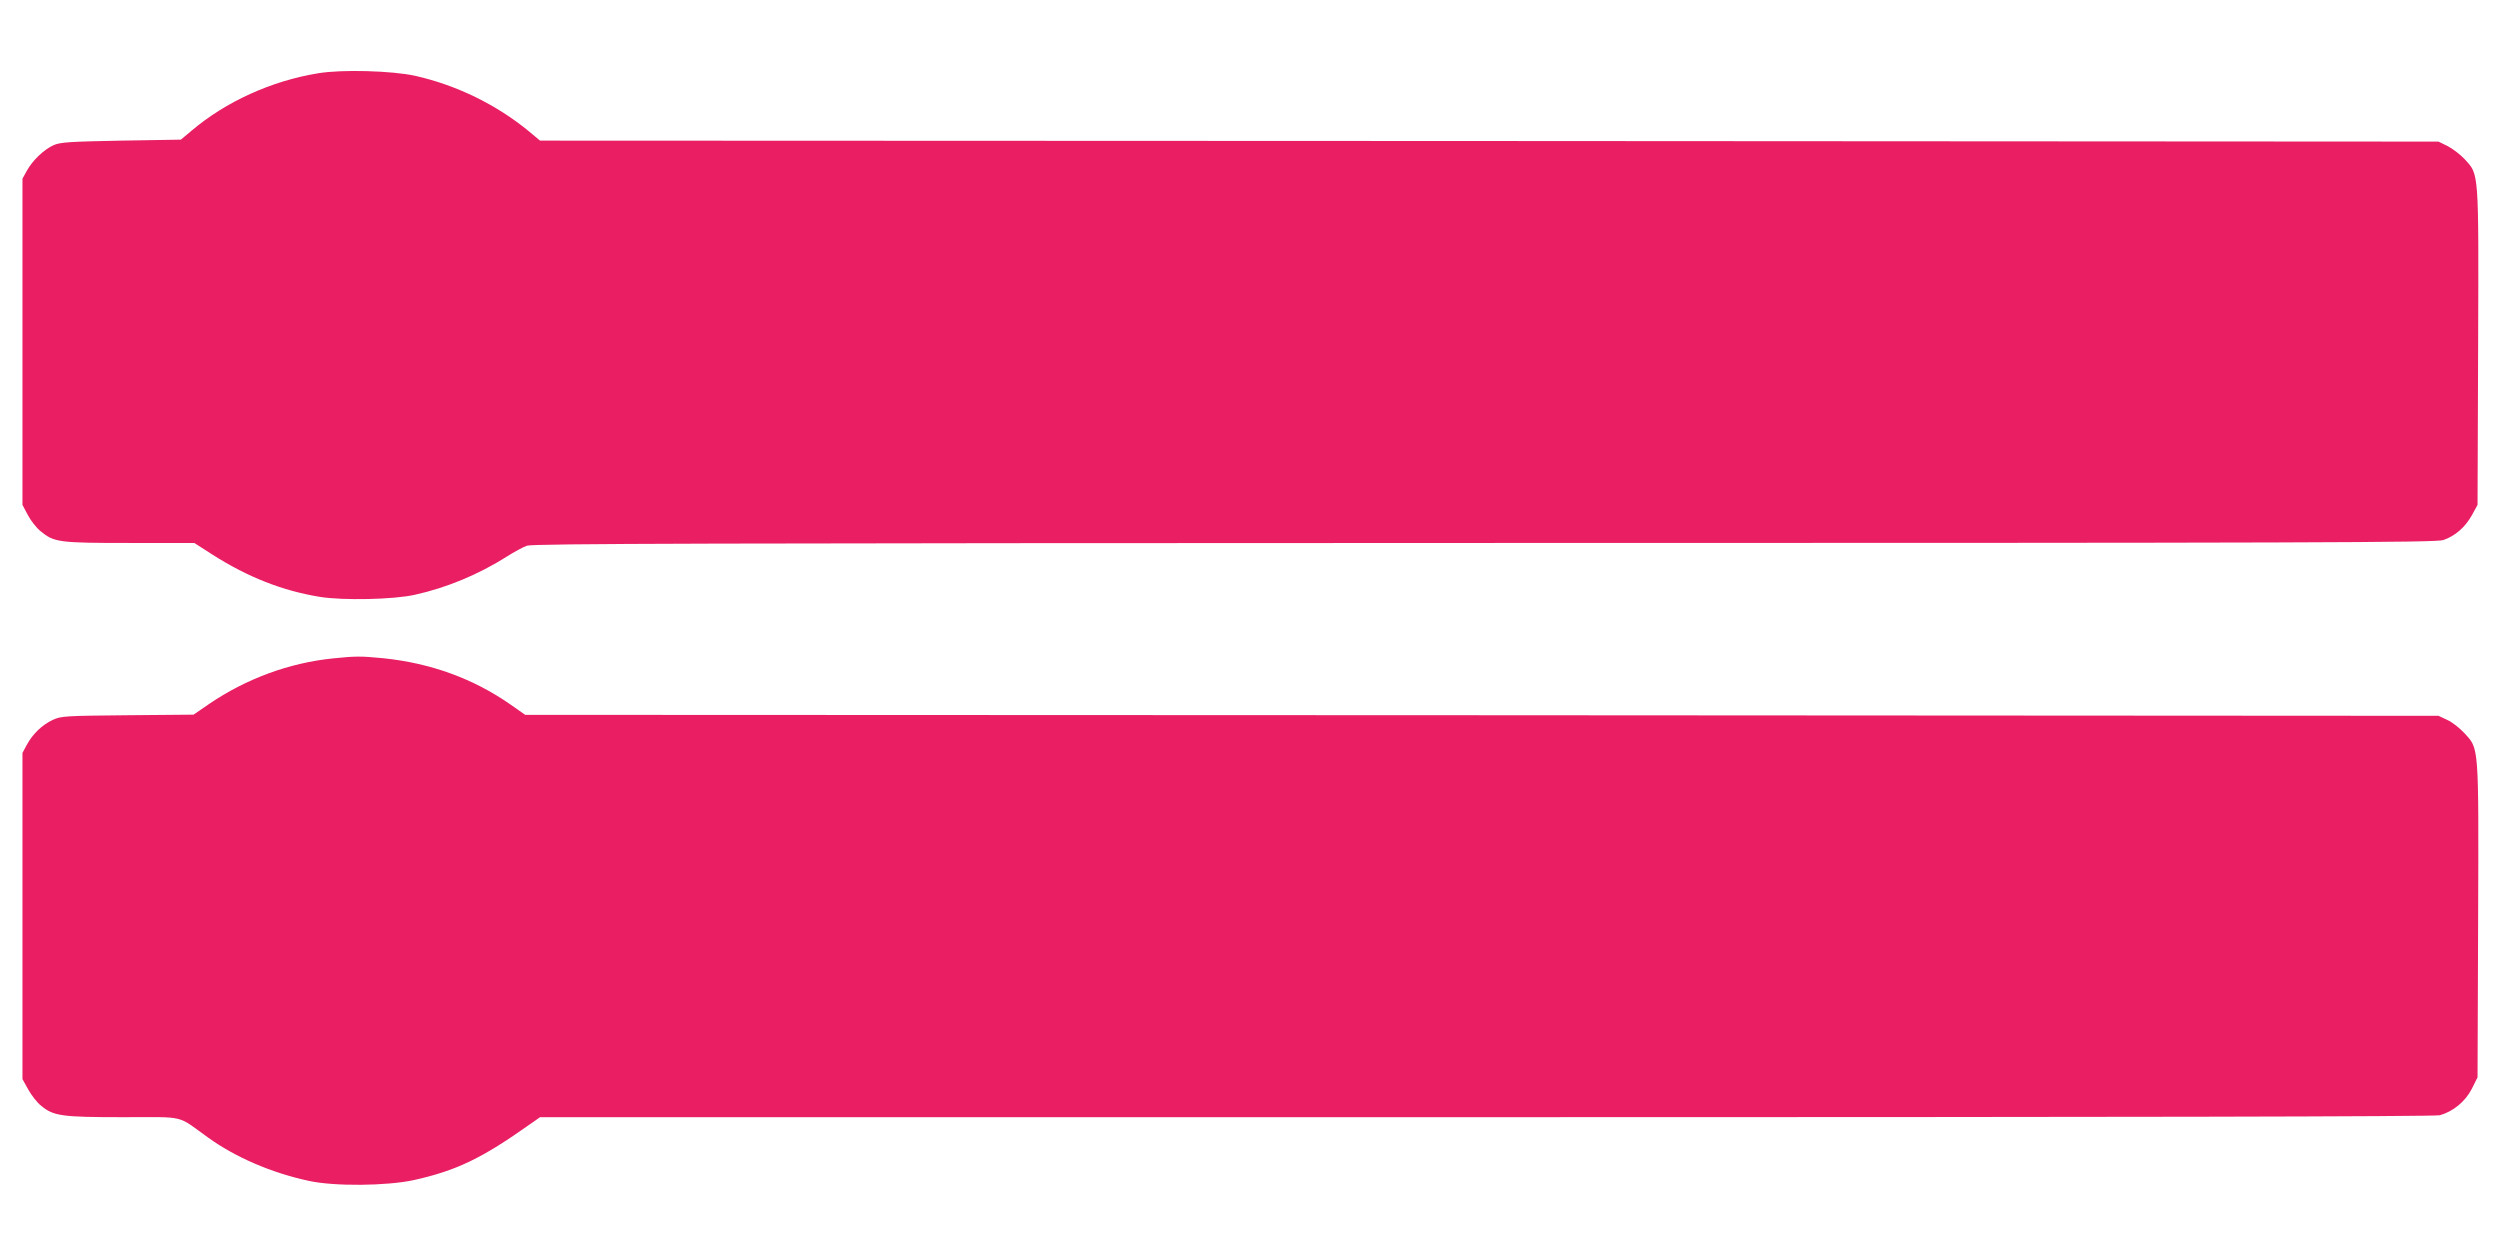
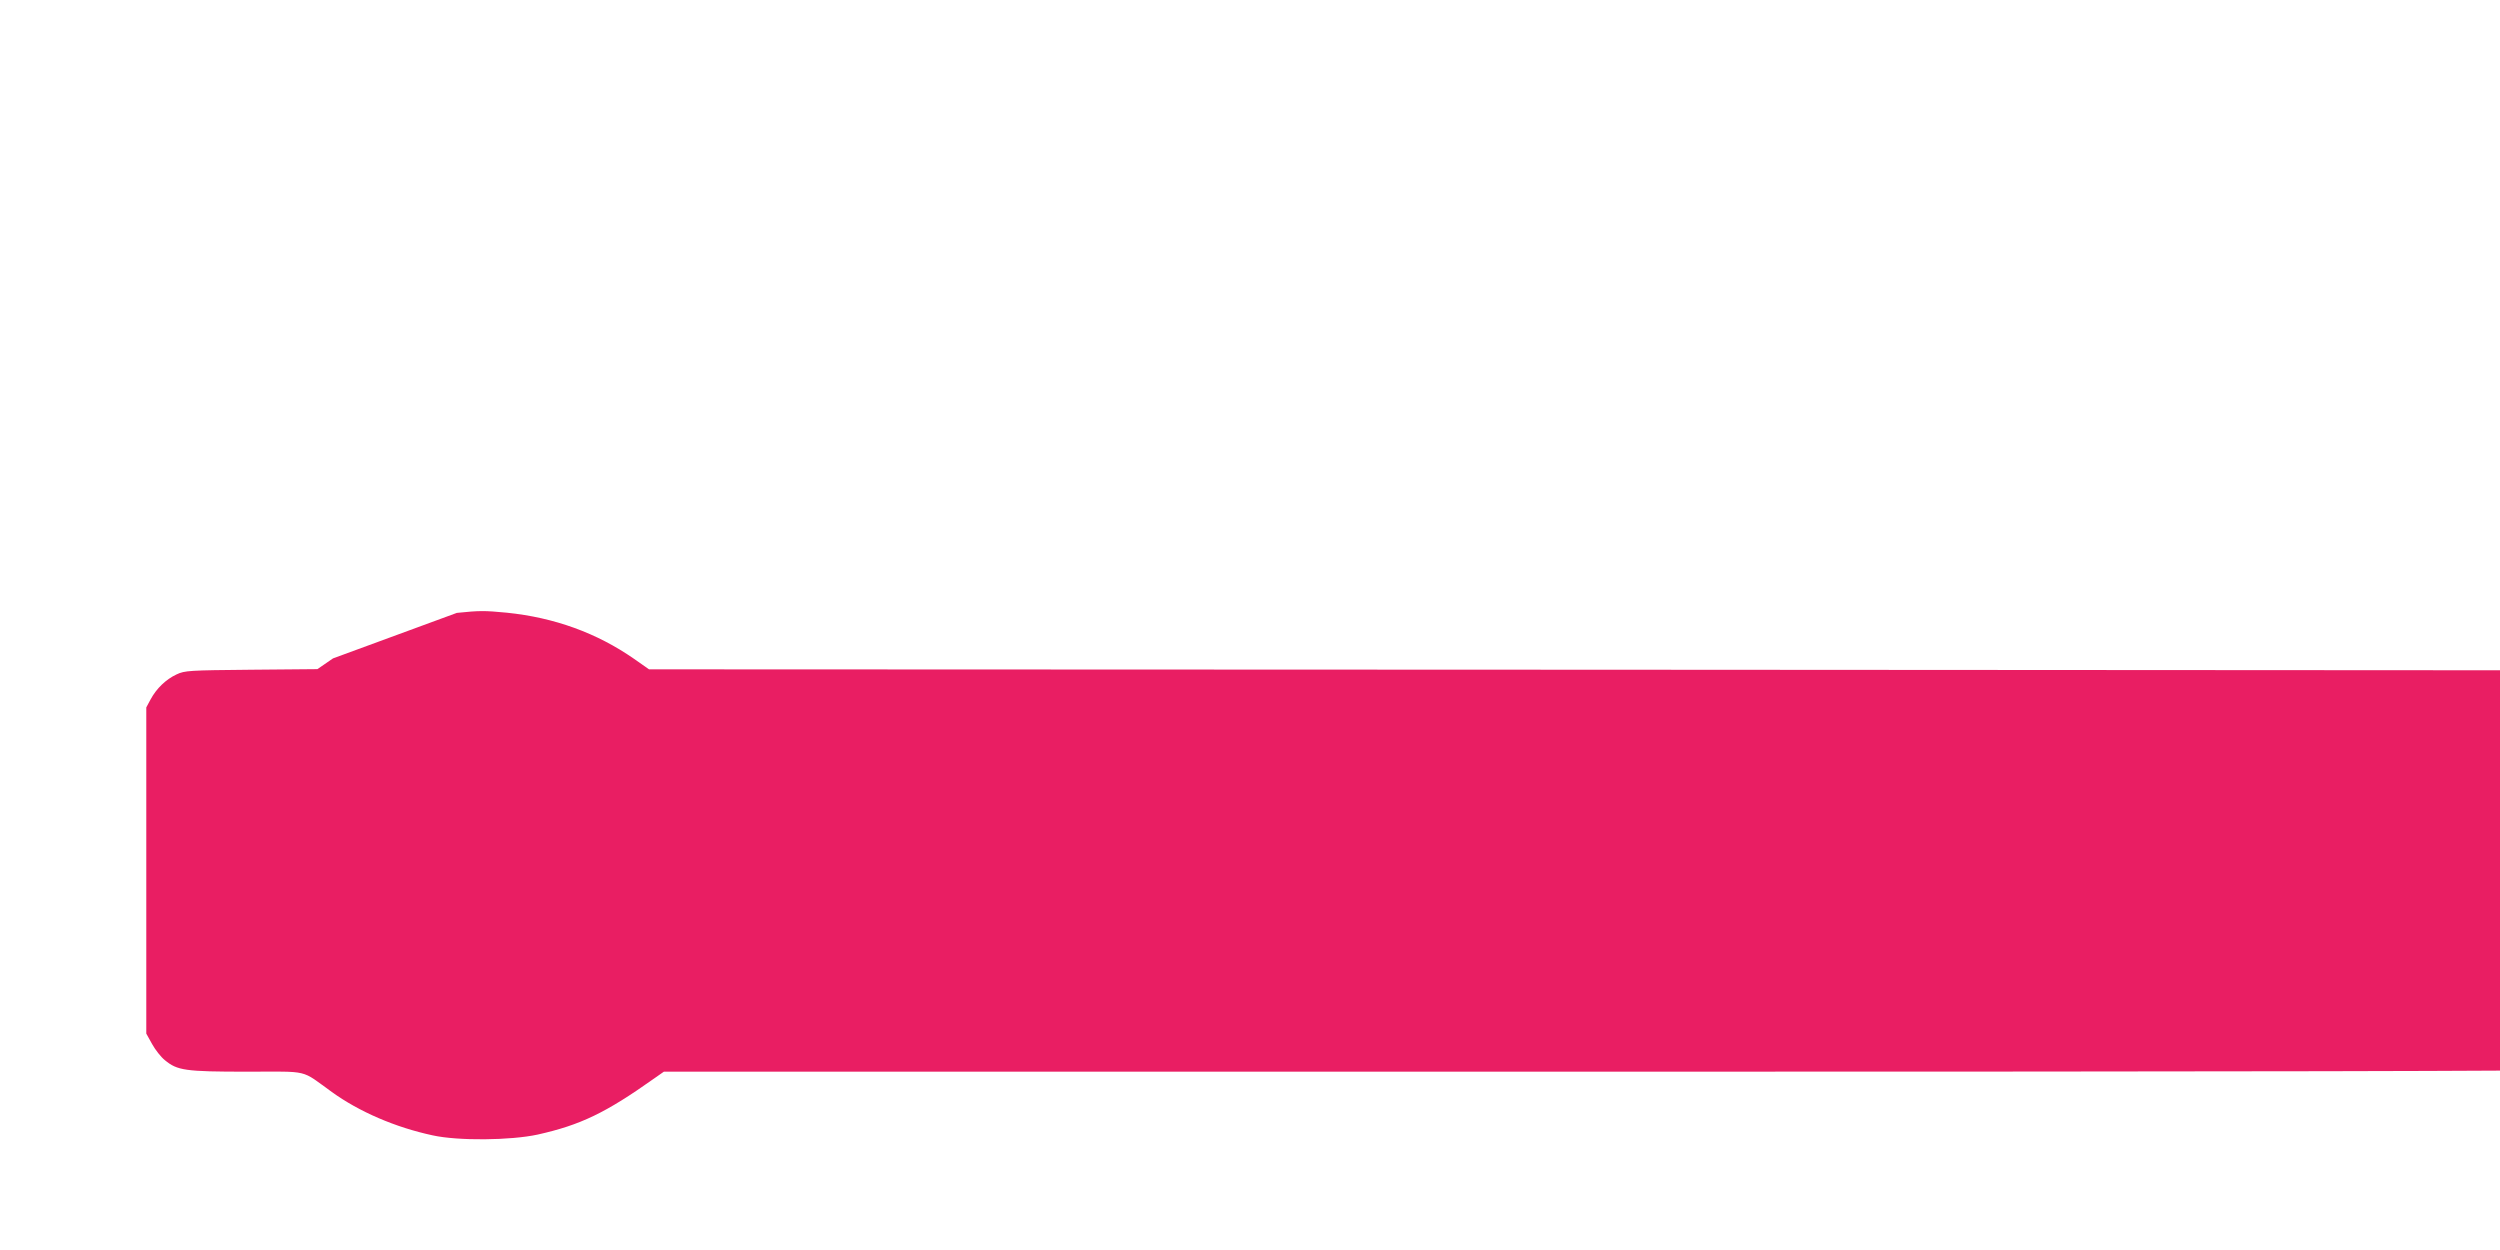
<svg xmlns="http://www.w3.org/2000/svg" version="1.0" width="1280pt" height="640pt" viewBox="0 0 1280 640" preserveAspectRatio="xMidYMid meet">
  <g transform="translate(0,640) scale(0.1,-0.1)" fill="#e91e63" stroke="none">
-     <path d="M1630 6025 c-240 -39 -473 -145 -649 -294 l-55 -46 -305 -5 c-263 -5 -312 -8 -346 -23 -50 -22 -110 -80 -138 -132 l-22 -40 0 -835 0 -835 27 -51 c15 -29 44 -66 65 -83 70 -58 93 -61 457 -61 l331 0 95 -61 c179 -114 357 -184 548 -215 117 -19 378 -14 487 11 162 36 324 103 471 196 36 23 82 48 102 55 30 11 928 13 4903 14 4281 0 4872 2 4909 15 61 21 112 66 146 127 l29 53 3 809 c3 912 5 880 -69 961 -22 24 -62 54 -87 67 l-47 23 -4860 3 -4860 2 -55 46 c-167 138 -372 238 -585 286 -119 26 -375 33 -495 13z" />
-     <path d="M1705 3029 c-225 -23 -444 -104 -634 -233 l-80 -55 -338 -3 c-318 -3 -341 -4 -383 -24 -54 -25 -103 -72 -133 -128 l-22 -41 0 -835 0 -835 30 -54 c16 -29 45 -66 65 -82 64 -53 104 -59 420 -59 327 0 272 13 435 -104 140 -101 325 -181 516 -222 131 -29 400 -26 538 4 219 49 348 111 596 287 l50 35 4845 0 c3267 0 4857 3 4882 10 68 19 130 70 163 134 l30 60 3 804 c3 910 5 876 -71 959 -23 25 -62 56 -87 67 l-45 21 -4898 3 -4898 2 -77 54 c-190 132 -407 211 -651 236 -114 11 -140 11 -256 -1z" />
+     <path d="M1705 3029 l-80 -55 -338 -3 c-318 -3 -341 -4 -383 -24 -54 -25 -103 -72 -133 -128 l-22 -41 0 -835 0 -835 30 -54 c16 -29 45 -66 65 -82 64 -53 104 -59 420 -59 327 0 272 13 435 -104 140 -101 325 -181 516 -222 131 -29 400 -26 538 4 219 49 348 111 596 287 l50 35 4845 0 c3267 0 4857 3 4882 10 68 19 130 70 163 134 l30 60 3 804 c3 910 5 876 -71 959 -23 25 -62 56 -87 67 l-45 21 -4898 3 -4898 2 -77 54 c-190 132 -407 211 -651 236 -114 11 -140 11 -256 -1z" />
  </g>
</svg>